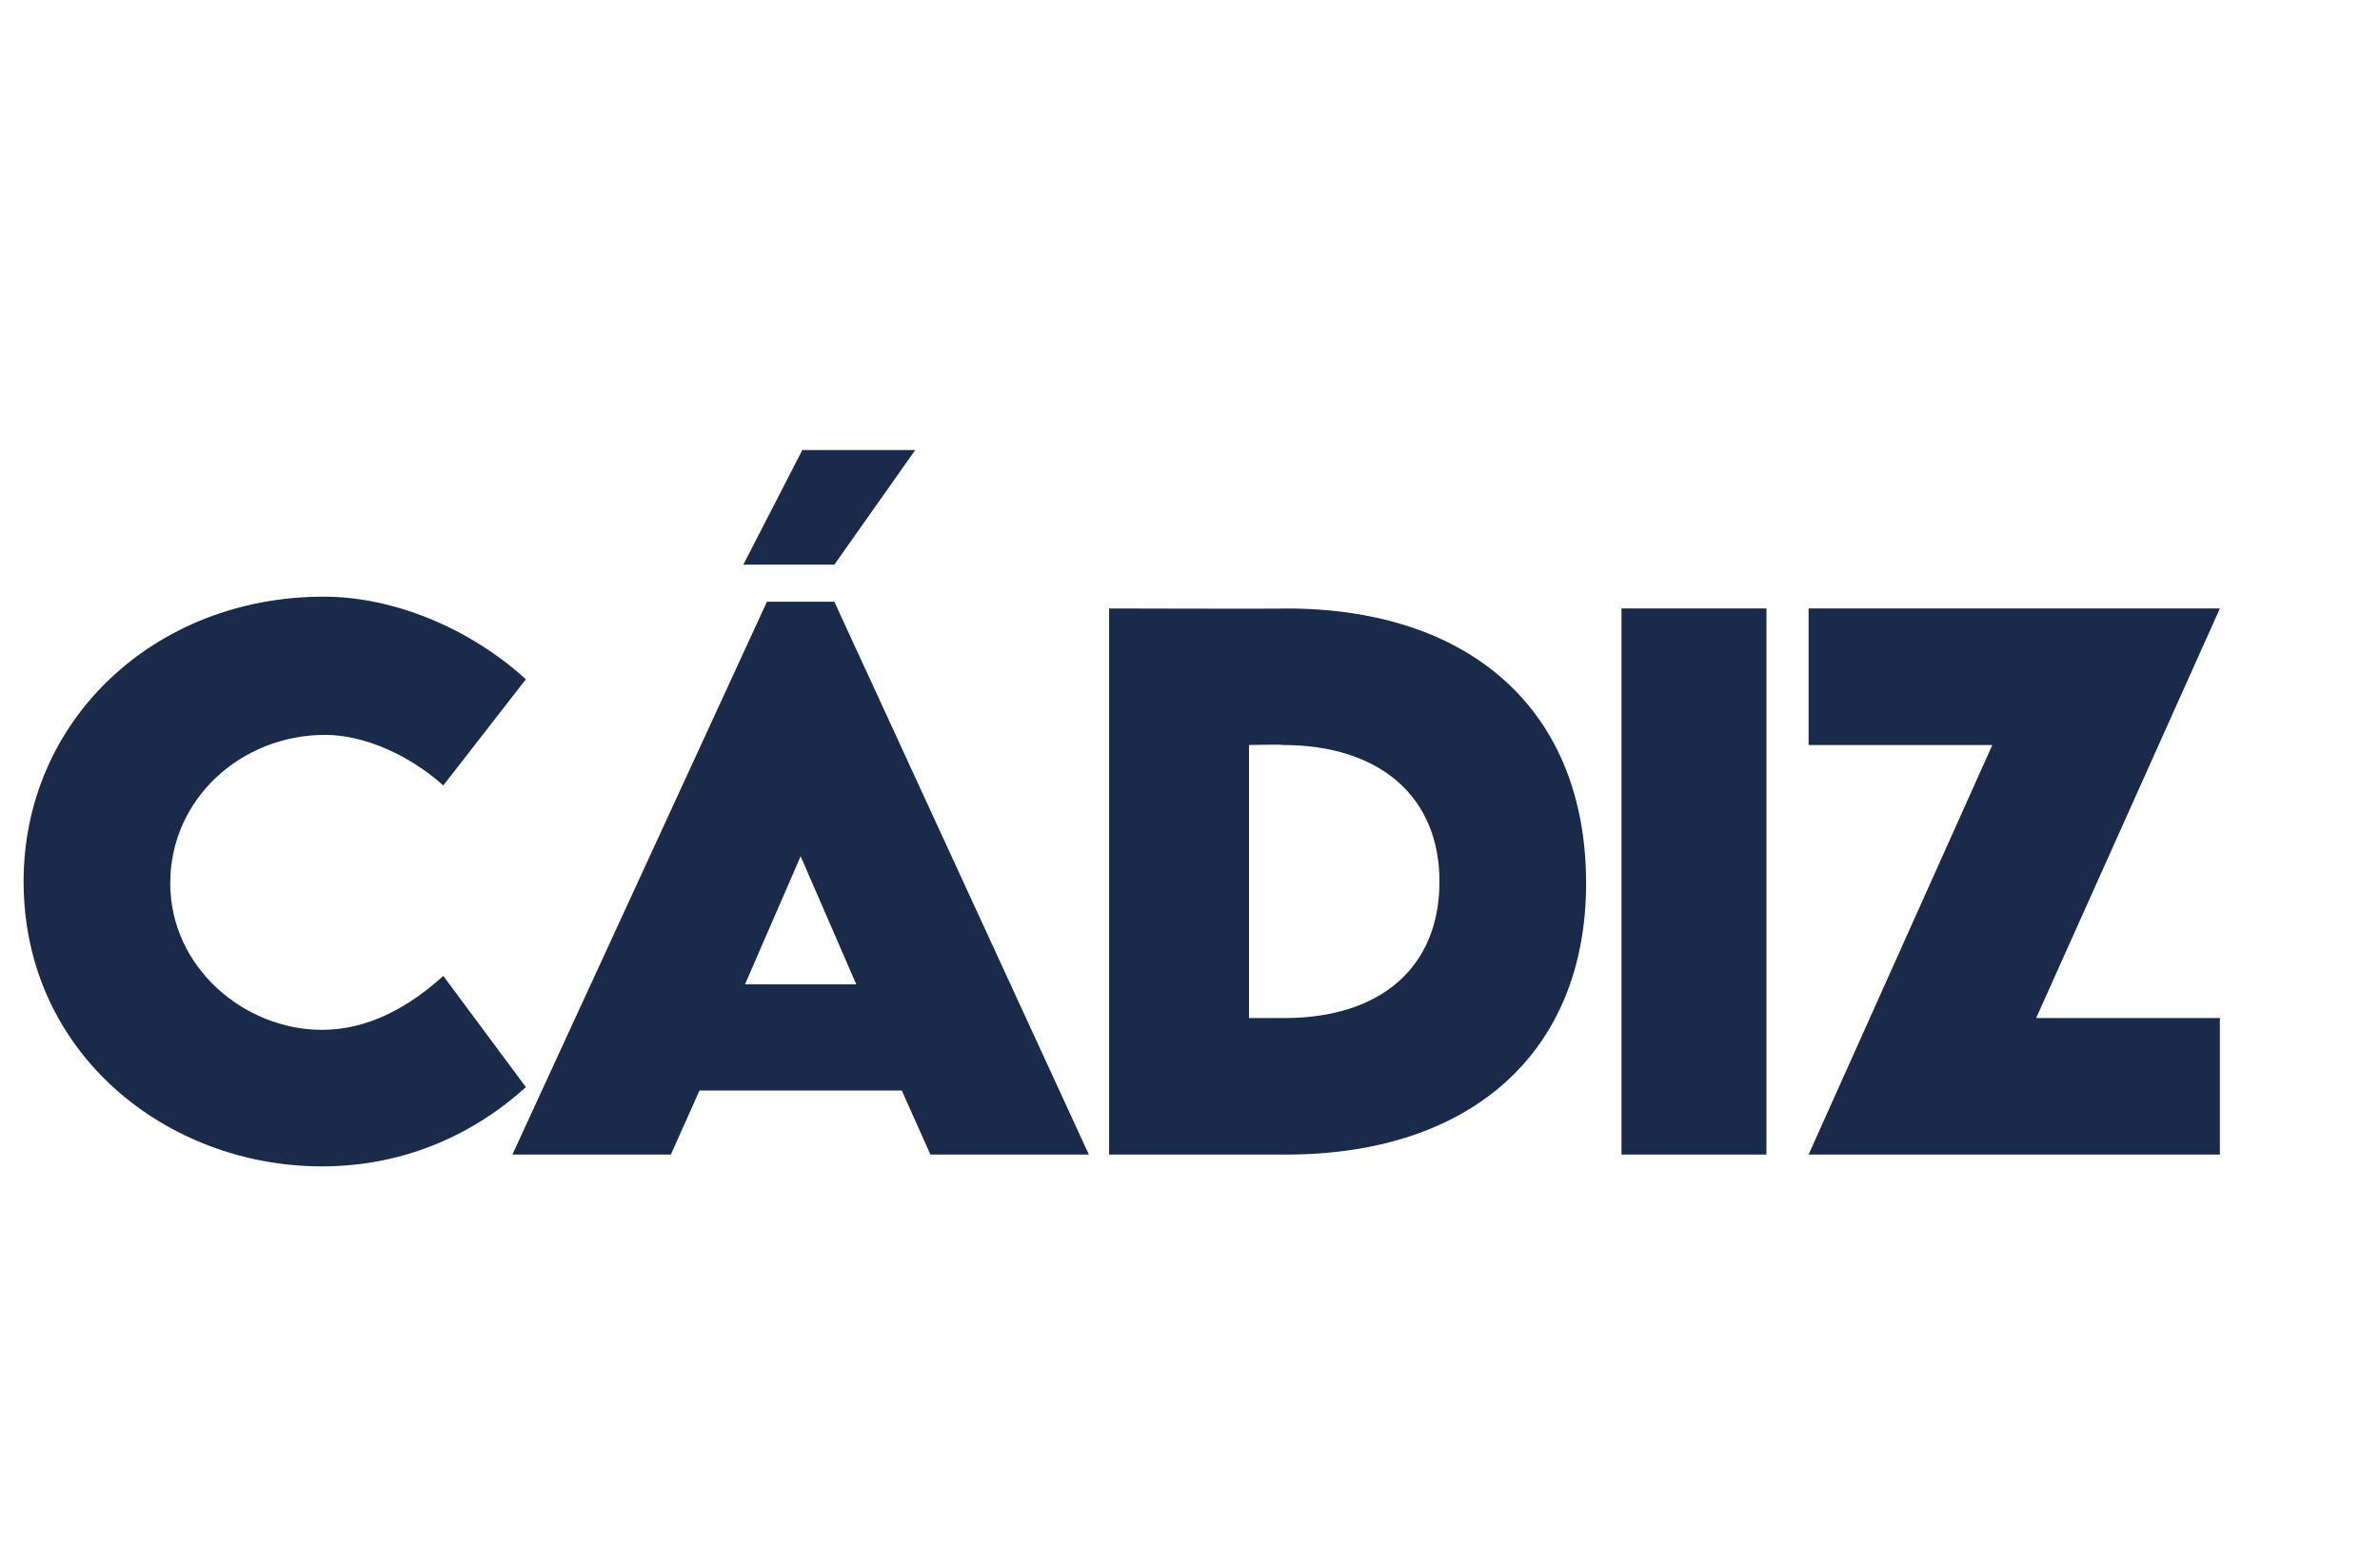
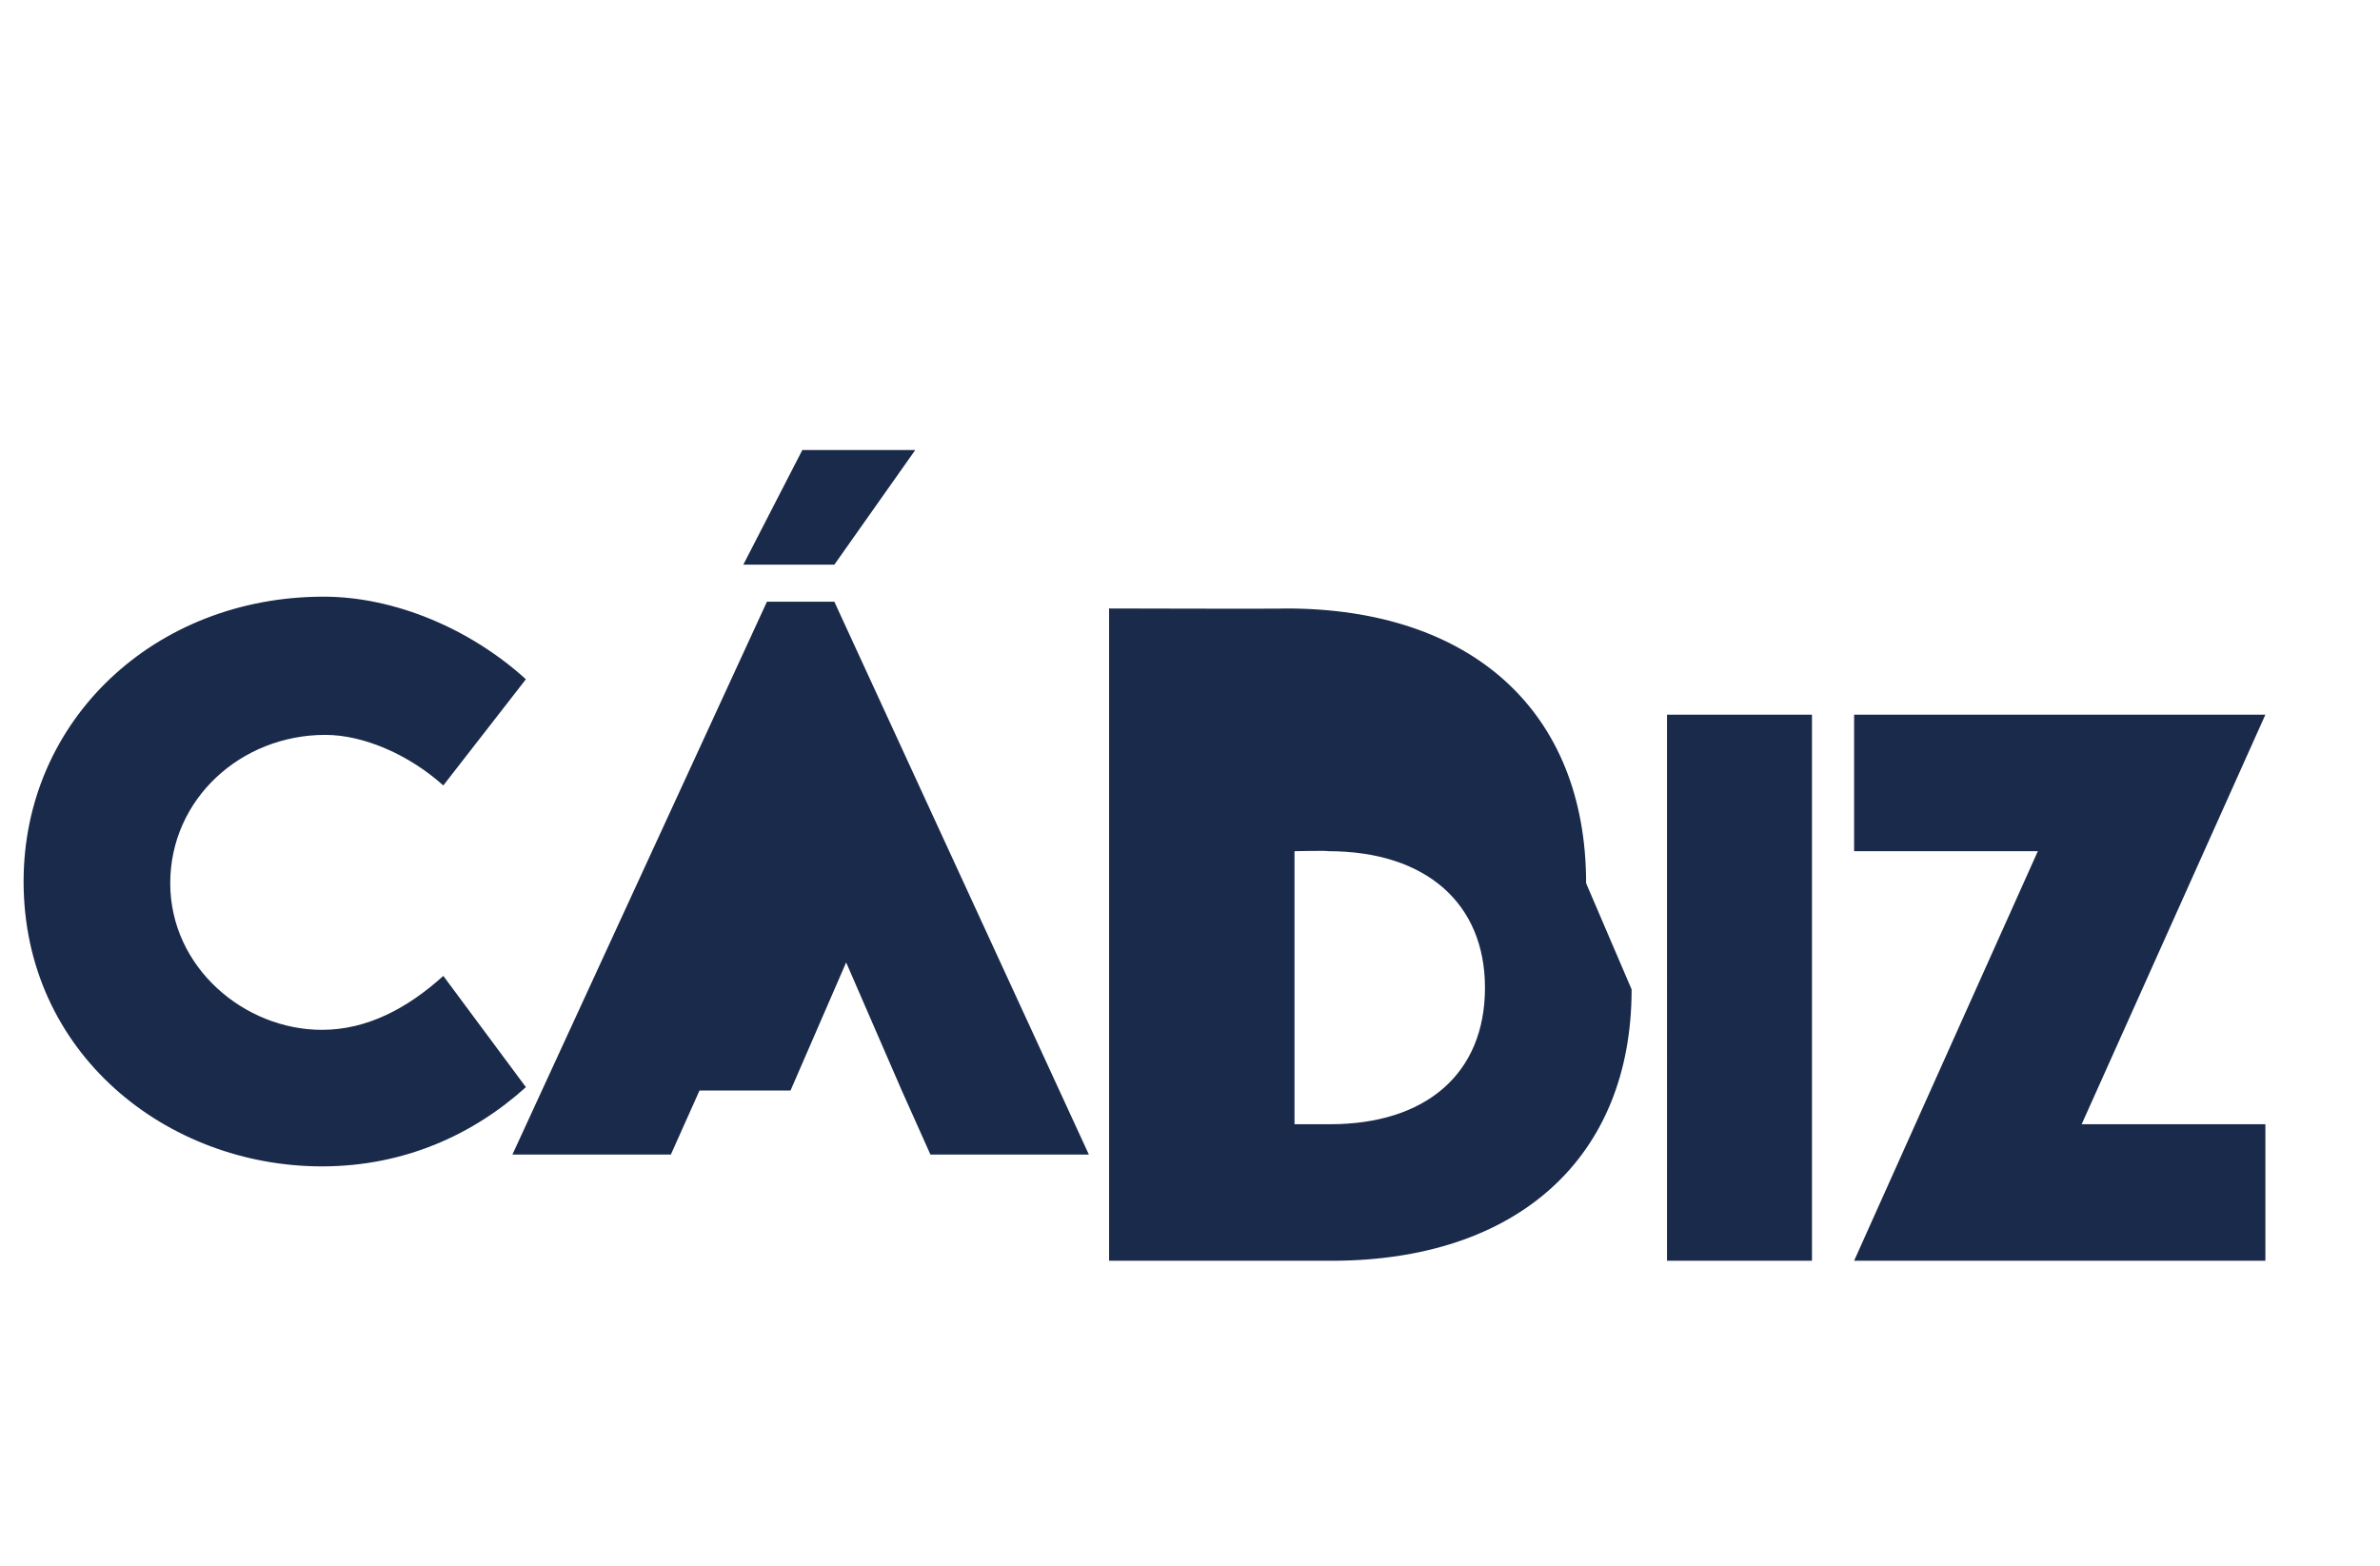
<svg xmlns="http://www.w3.org/2000/svg" version="1.1" width="141.2px" height="92.9px" viewBox="0 -24 141.2 92.9" style="top:-24px">
  <desc>C DIZ</desc>
  <defs />
  <g id="Polygon34435">
-     <path d="m1.4 28.3c0-9.6 7.8-16.9 17.8-16.9c4.2 0 8.7 1.9 12 4.9l-4.9 6.3c-2-1.8-4.7-3-7-3c-5 0-9.2 3.8-9.2 8.8c0 5 4.4 8.7 9 8.7c2.7 0 5.1-1.3 7.2-3.2l4.9 6.6c-3.1 2.8-7.2 4.7-12.1 4.7c-9.2 0-17.7-6.7-17.7-16.9zM49.5 9.5h-5.4l3.5-6.8h6.7l-4.8 6.8zm4 31.2h-12l-1.7 3.8h-9.4l15.1-32.8h4l15.1 32.8h-9.4l-1.7-3.8zm-2.7-6.3l-3.3-7.6l-3.3 7.6h6.6zm43.3-6c0 10-6.8 16.1-17.8 16.1H65.8V12.1s10.53.03 10.5 0c11 0 17.8 6.1 17.8 16.3zm-8.7-.1c0-5-3.5-8.1-9.3-8.1c.01-.04-2 0-2 0v16.2h2.1c5.7 0 9.2-3 9.2-8.1zm10.8-16.2h8.6v32.4h-8.6V12.1zm22 8.1h-10.9v-8.1h24.4l-10.9 24.3h10.9v8.1h-24.4l10.9-24.3z" stroke="none" fill="#1a2a4a" />
+     <path d="m1.4 28.3c0-9.6 7.8-16.9 17.8-16.9c4.2 0 8.7 1.9 12 4.9l-4.9 6.3c-2-1.8-4.7-3-7-3c-5 0-9.2 3.8-9.2 8.8c0 5 4.4 8.7 9 8.7c2.7 0 5.1-1.3 7.2-3.2l4.9 6.6c-3.1 2.8-7.2 4.7-12.1 4.7c-9.2 0-17.7-6.7-17.7-16.9zM49.5 9.5h-5.4l3.5-6.8h6.7l-4.8 6.8zm4 31.2h-12l-1.7 3.8h-9.4l15.1-32.8h4l15.1 32.8h-9.4l-1.7-3.8zl-3.3-7.6l-3.3 7.6h6.6zm43.3-6c0 10-6.8 16.1-17.8 16.1H65.8V12.1s10.53.03 10.5 0c11 0 17.8 6.1 17.8 16.3zm-8.7-.1c0-5-3.5-8.1-9.3-8.1c.01-.04-2 0-2 0v16.2h2.1c5.7 0 9.2-3 9.2-8.1zm10.8-16.2h8.6v32.4h-8.6V12.1zm22 8.1h-10.9v-8.1h24.4l-10.9 24.3h10.9v8.1h-24.4l10.9-24.3z" stroke="none" fill="#1a2a4a" />
  </g>
</svg>